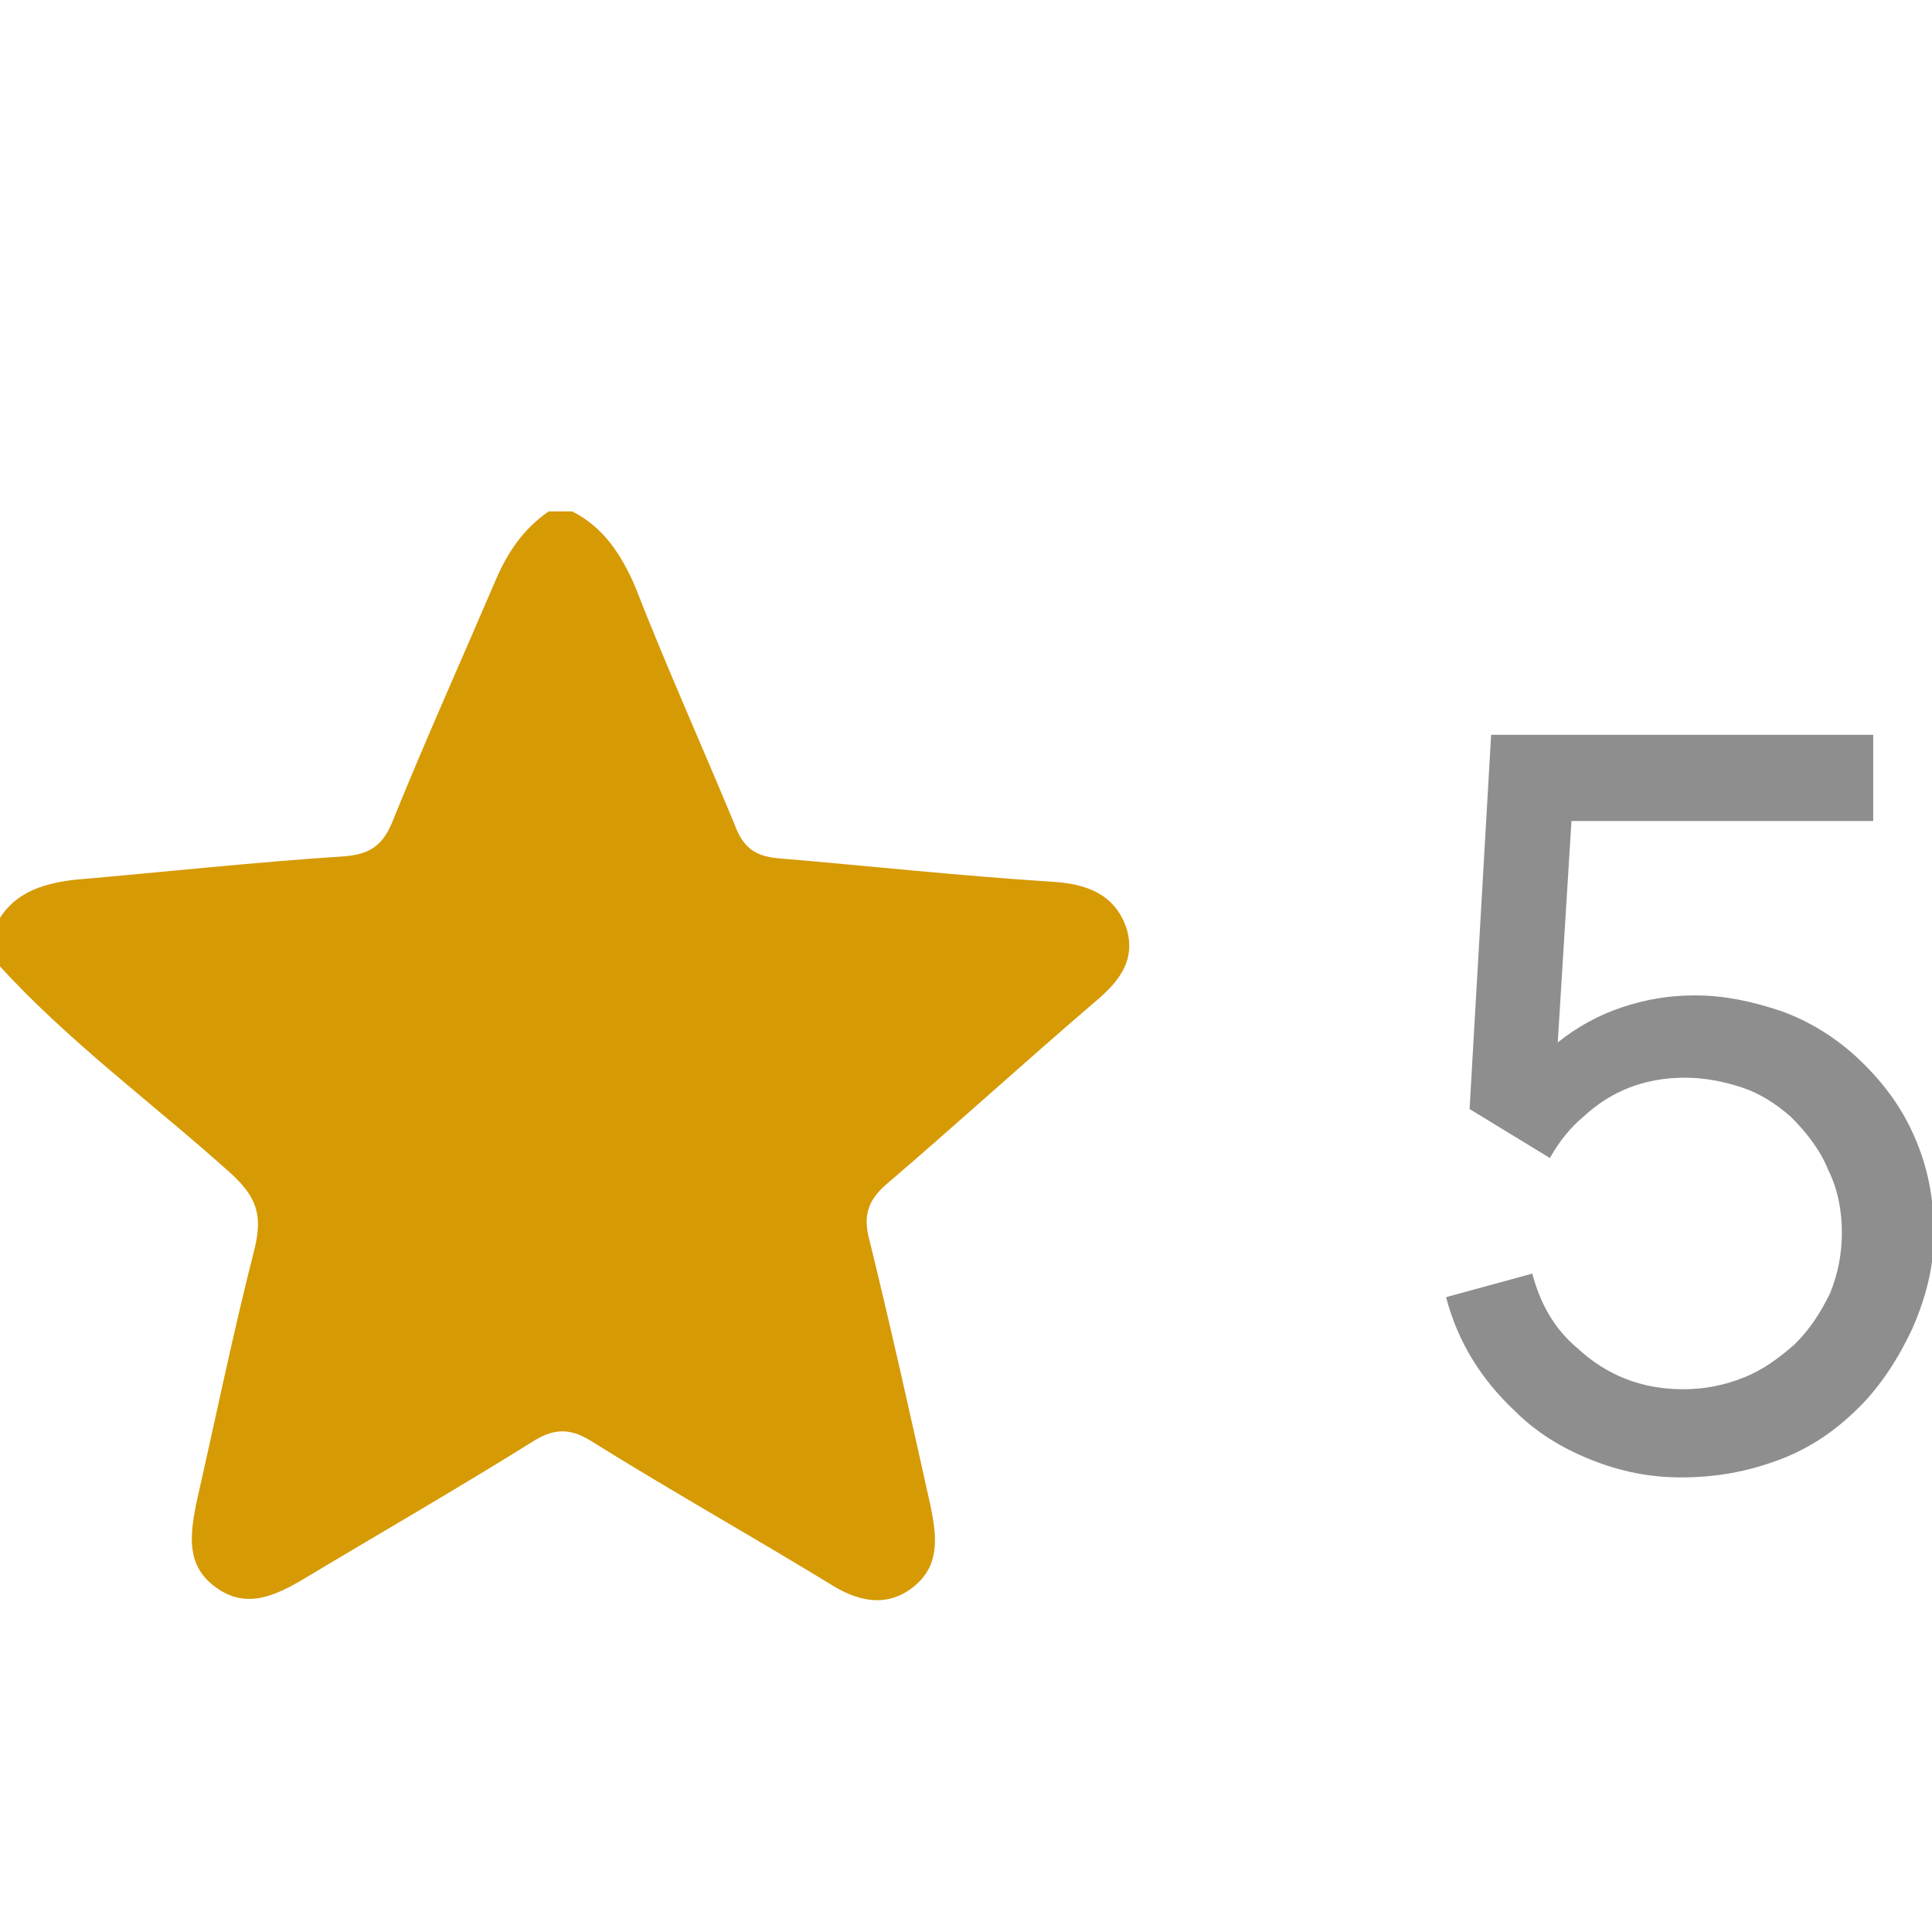
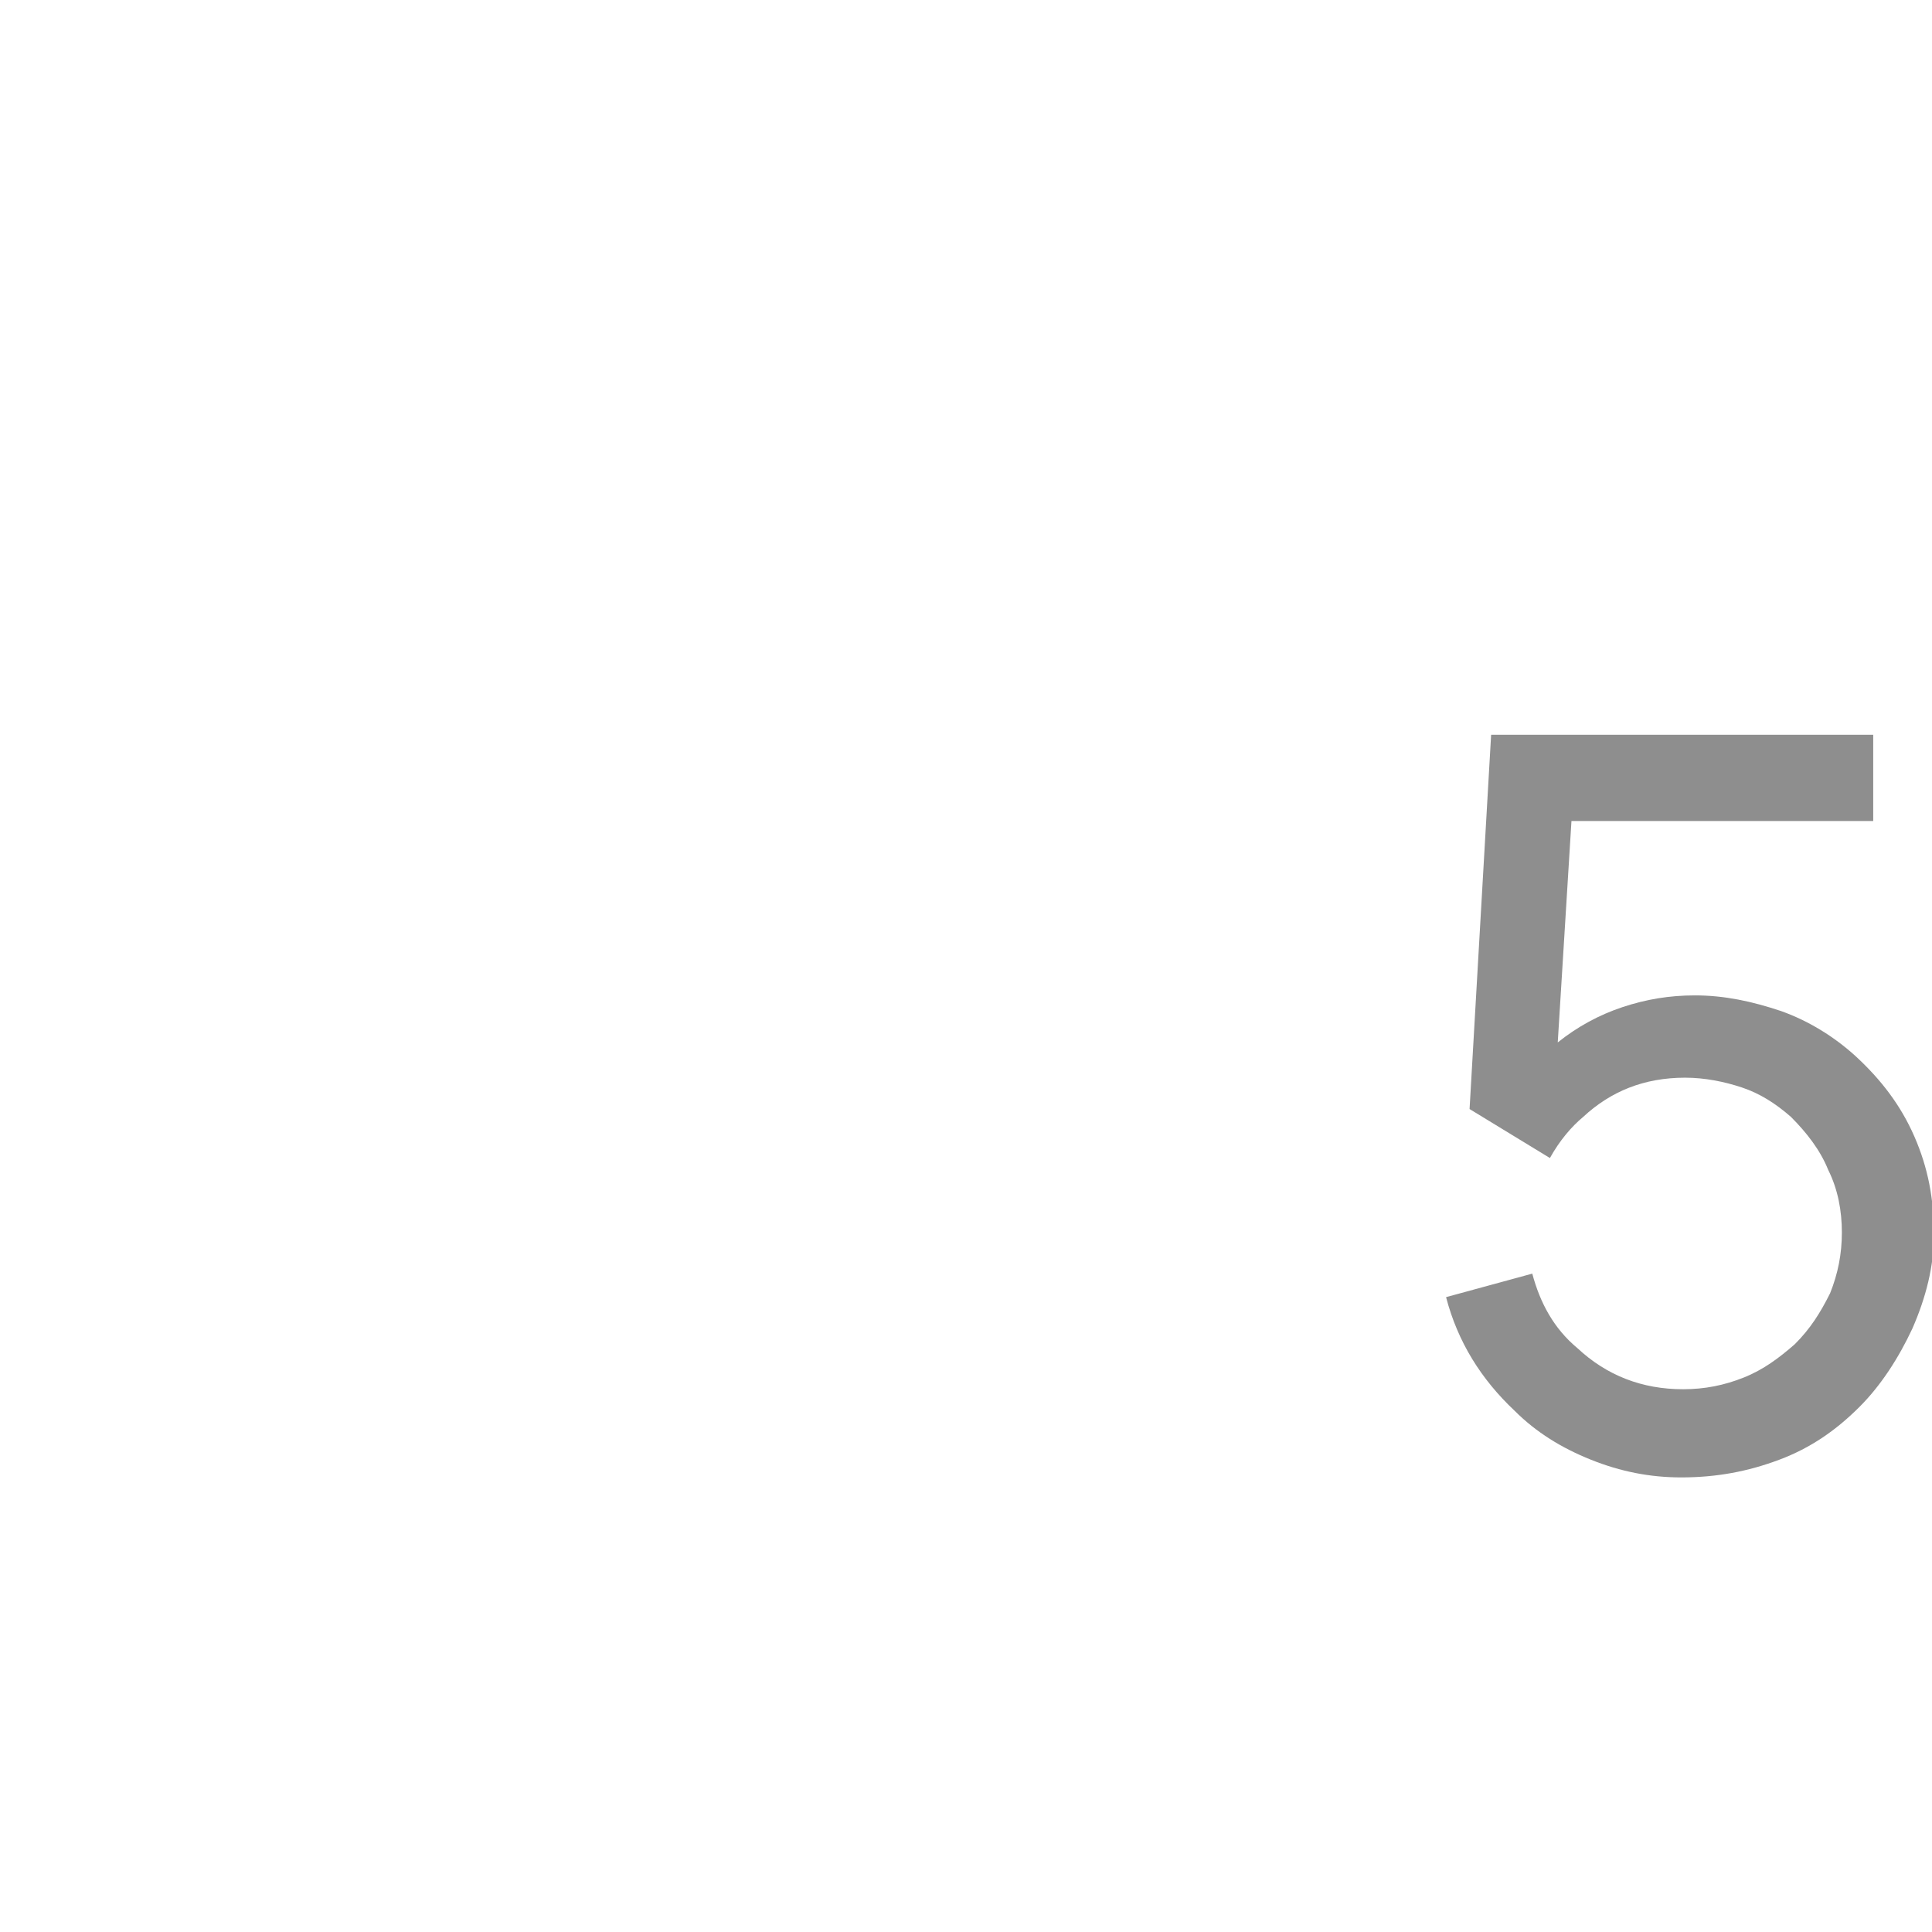
<svg xmlns="http://www.w3.org/2000/svg" version="1.1" id="Layer_1" x="0px" y="0px" viewBox="0 0 98.6 98.6" style="enable-background:new 0 0 98.6 98.6;" xml:space="preserve">
  <style type="text/css"> .st0{fill:#D69A05;} .st1{fill:#8E8E8E;} </style>
  <g id="Layer_1_00000119824995459730209700000009704350692075022012_"> </g>
-   <path class="st0" d="M28,26.1c0.4,0,0.8,0,1.2,0c1.6,0.8,2.5,2.2,3.2,3.8C34,34,35.8,38,37.5,42.1c0.4,1.1,1,1.6,2.2,1.7 c4.7,0.4,9.3,0.9,14,1.2c1.7,0.1,3.2,0.6,3.8,2.4c0.5,1.7-0.5,2.8-1.7,3.8c-3.5,3-6.9,6.1-10.4,9.1c-1.1,0.9-1.4,1.7-1,3.1 c1.1,4.5,2.1,9,3.1,13.5c0.3,1.5,0.5,3-0.9,4.1c-1.4,1.1-2.9,0.7-4.3-0.2c-4.1-2.5-8.2-4.8-12.2-7.3c-1-0.6-1.8-0.6-2.8,0 c-4,2.5-8,4.8-12,7.2c-1.4,0.8-2.8,1.4-4.3,0.3c-1.5-1.1-1.3-2.6-1-4.2c1-4.4,1.9-8.8,3-13.1c0.4-1.7,0.1-2.6-1.2-3.8 c-4-3.6-8.4-6.8-12-10.8c0-0.6,0-1.3,0-1.9c0.8-1.6,2.3-2.1,4-2.3c4.6-0.4,9.2-0.9,13.8-1.2c1.2-0.1,1.9-0.5,2.4-1.7 c1.7-4.2,3.5-8.2,5.3-12.4C25.9,28.2,26.7,27,28,26.1z" />
  <g>
    <path class="st1" d="M95.6,37.6v4.3H80.2l-0.7,11.3c1-0.8,2.1-1.4,3.3-1.8c1.2-0.4,2.4-0.6,3.7-0.6c1.5,0,2.9,0.3,4.4,0.8 c1.4,0.5,2.7,1.3,3.8,2.3c1.3,1.2,2.3,2.5,3,4.1c0.7,1.6,1,3.2,1,5c0,1.6-0.4,3.2-1.1,4.8c-0.7,1.5-1.6,2.9-2.7,4 c-1.2,1.2-2.5,2.1-4.1,2.7c-1.6,0.6-3.2,0.9-5,0.9c-1.6,0-3.1-0.3-4.6-0.9c-1.5-0.6-2.8-1.4-3.9-2.5c-1.7-1.6-2.9-3.5-3.5-5.8 l4.4-1.2c0.4,1.5,1.1,2.8,2.3,3.8c1.5,1.4,3.3,2.1,5.4,2.1c1.1,0,2.1-0.2,3.1-0.6c1-0.4,1.8-1,2.6-1.7c0.8-0.8,1.3-1.6,1.8-2.6 c0.4-1,0.6-2,0.6-3.1c0-1.1-0.2-2.2-0.7-3.2c-0.4-1-1.1-1.9-1.9-2.7c-0.8-0.7-1.6-1.2-2.5-1.5C88,55.2,87,55,86,55 c-2.1,0-3.8,0.7-5.2,2c-0.6,0.5-1.2,1.2-1.7,2.1L75,56.6l1.1-19.1H95.6z" />
  </g>
</svg>